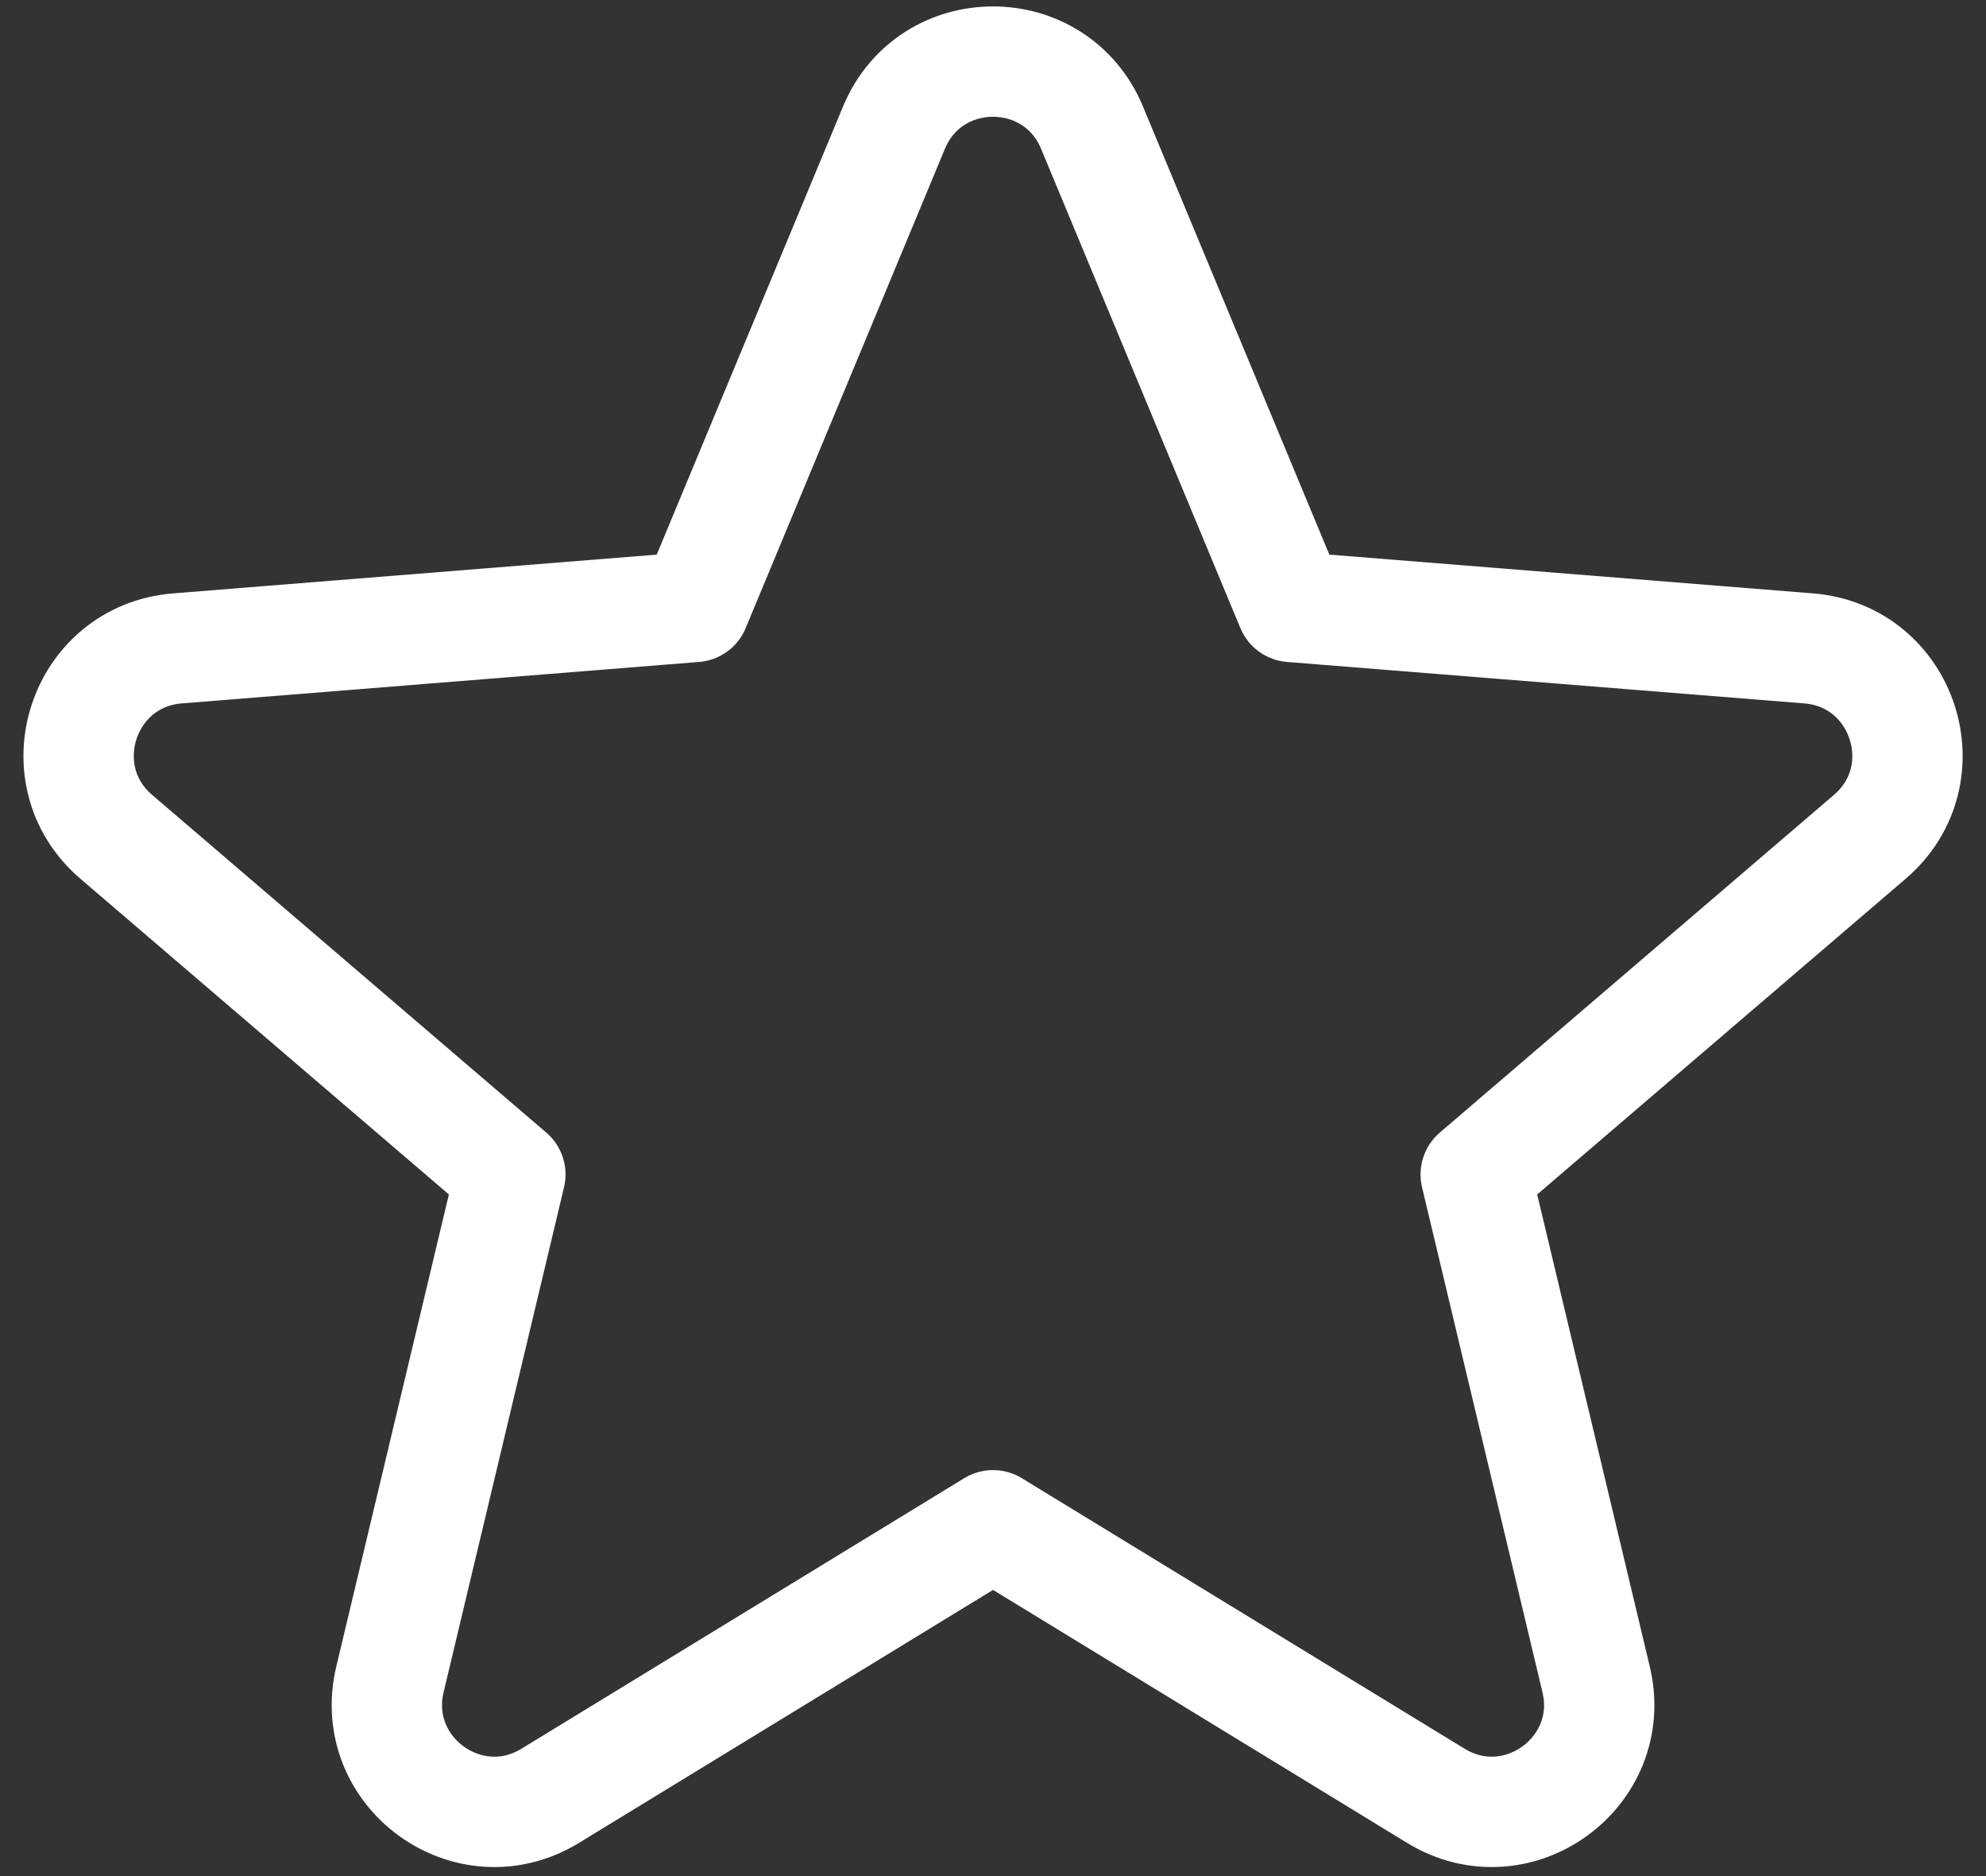
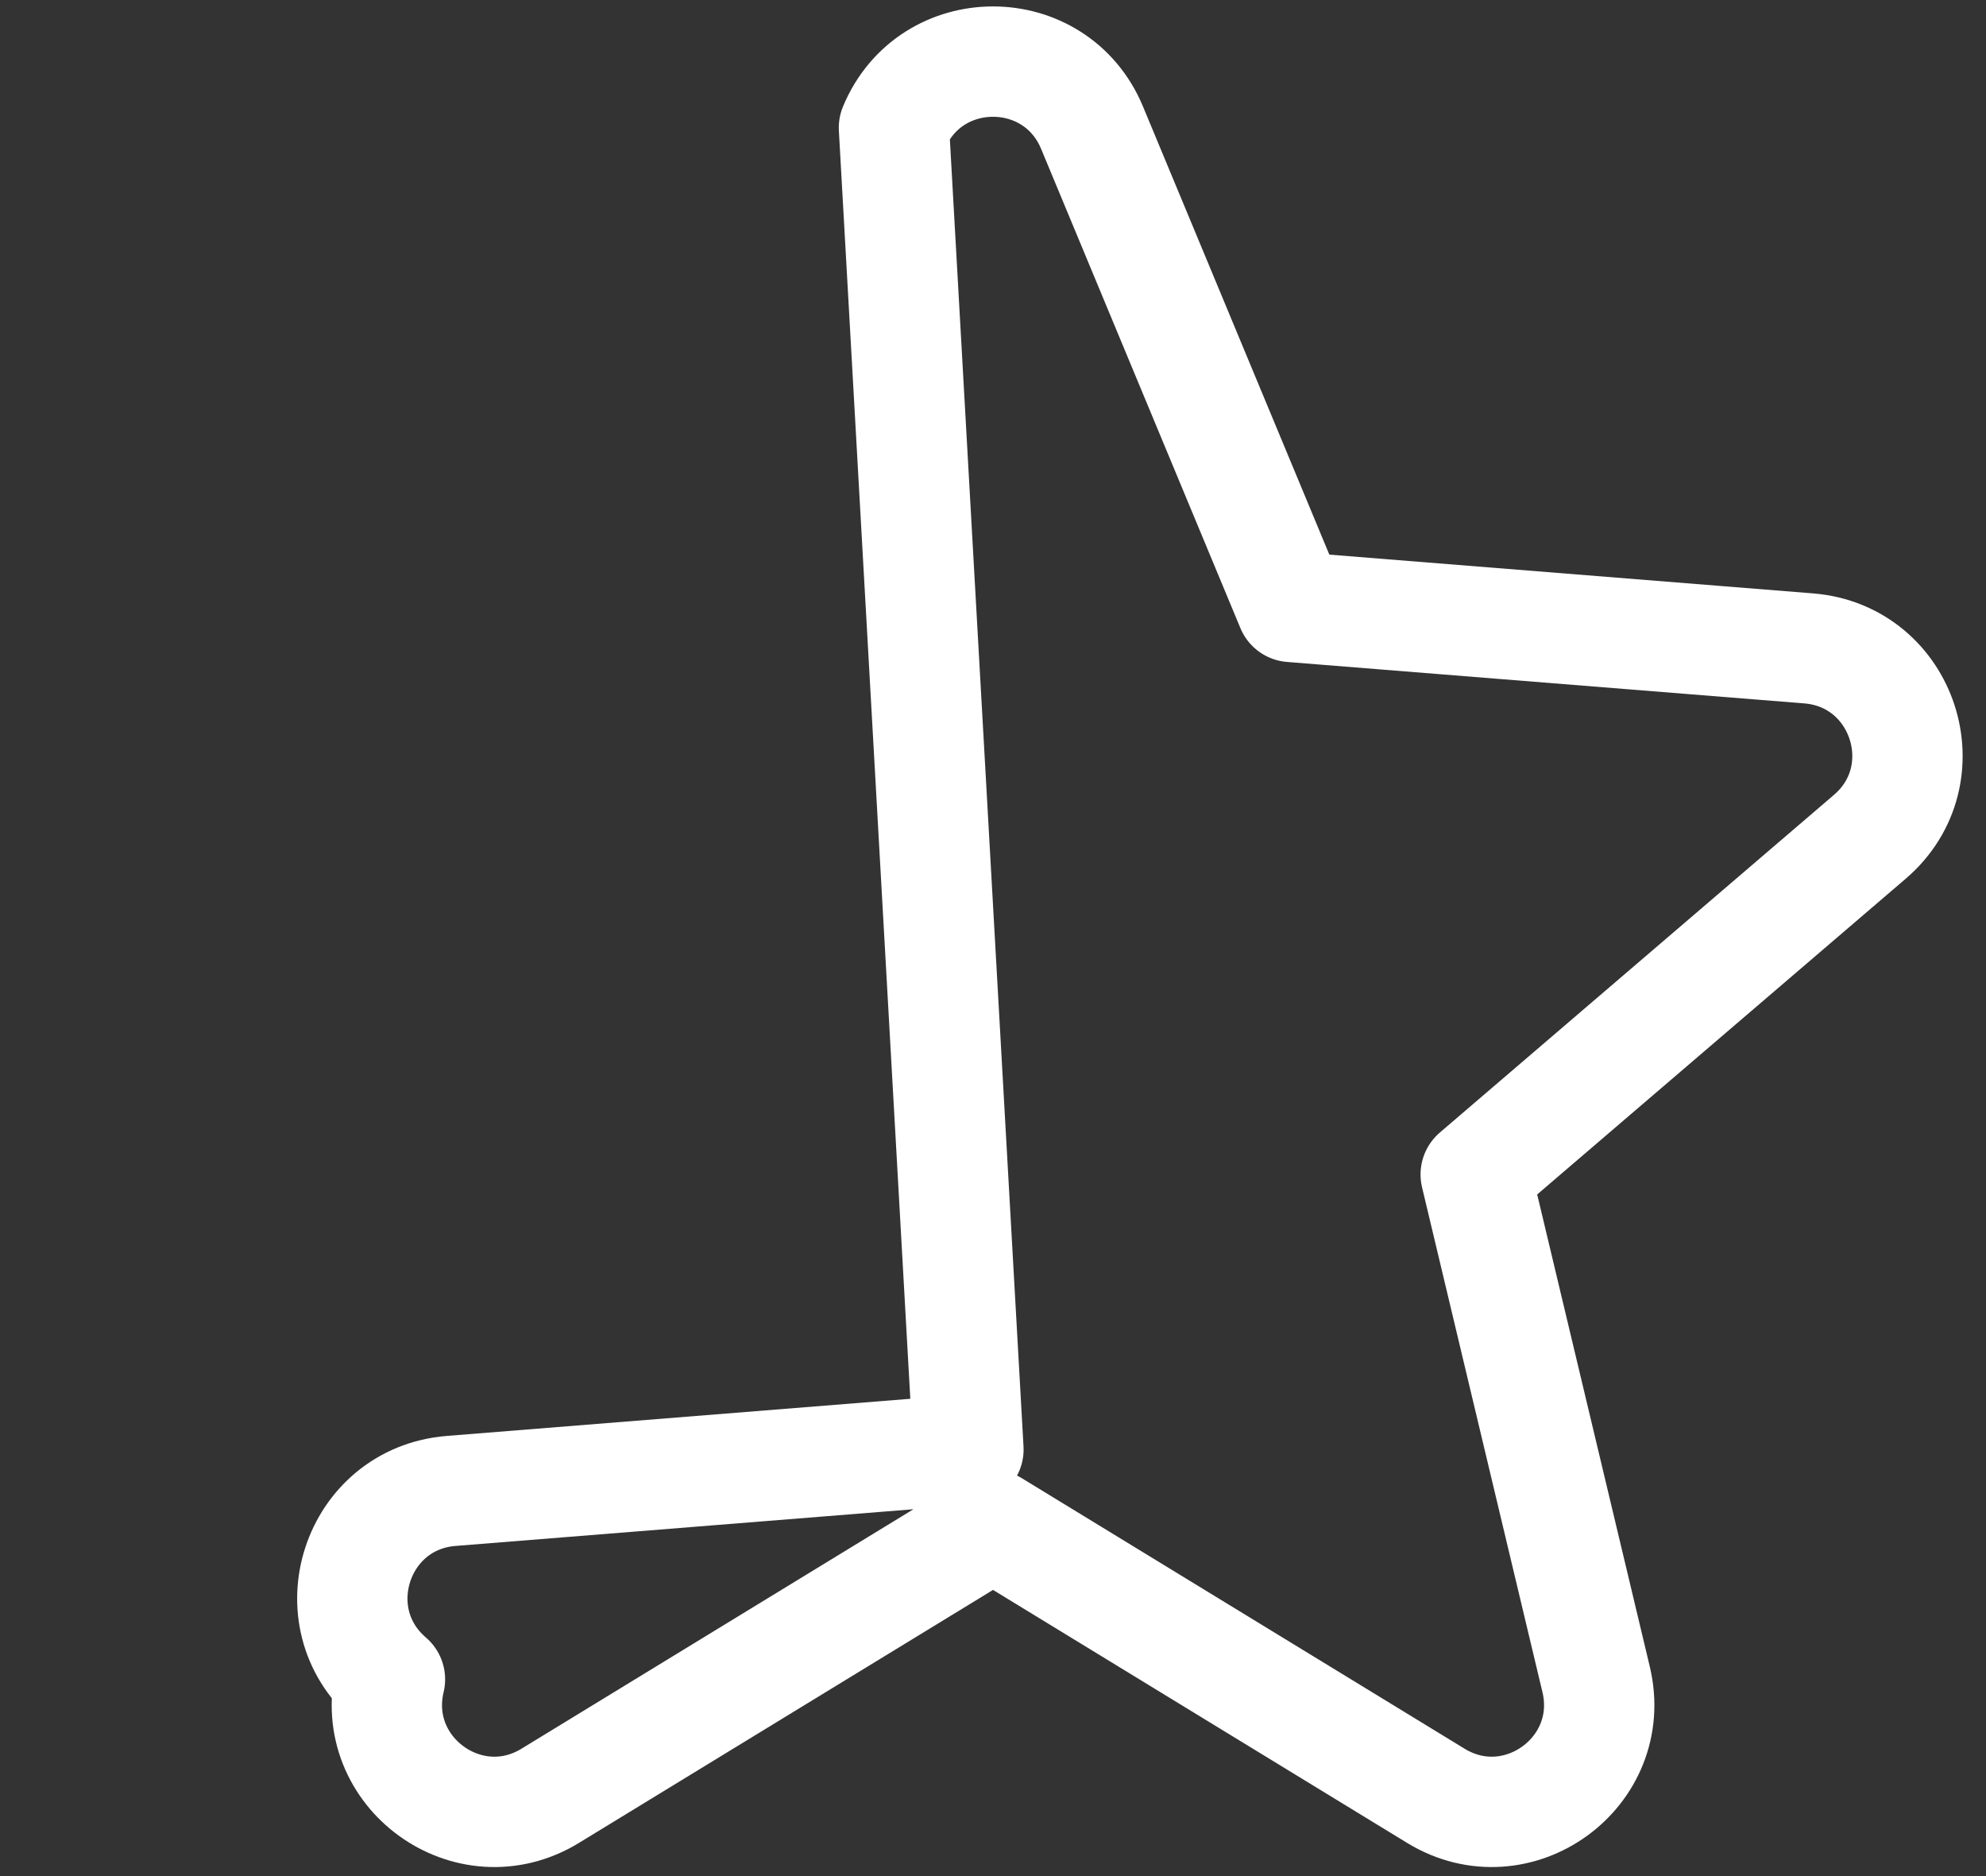
<svg xmlns="http://www.w3.org/2000/svg" fill="none" height="51" viewBox="0 0 54 51" width="54">
  <rect x="0" y="0" width="54" height="51" fill="#333333" stroke="none" />
-   <path d="m24.307 3.471c.996-2.395 4.39-2.395 5.386-0l5.419 13.028 14.065 1.127c2.586.207 3.635 3.435 1.664 5.122l-10.716 9.179 3.274 13.725c.602 2.523-2.143 4.518-4.357 3.166l-12.041-7.355-12.041 7.355c-2.214 1.352-4.959-.642-4.357-3.166l3.274-13.725-10.716-9.179c-1.97-1.688-.922-4.915 1.664-5.122l14.065-1.127z" stroke="#fff" stroke-linecap="round" stroke-linejoin="round" stroke-width="3" />
+   <path d="m24.307 3.471c.996-2.395 4.39-2.395 5.386-0l5.419 13.028 14.065 1.127c2.586.207 3.635 3.435 1.664 5.122l-10.716 9.179 3.274 13.725c.602 2.523-2.143 4.518-4.357 3.166l-12.041-7.355-12.041 7.355c-2.214 1.352-4.959-.642-4.357-3.166c-1.97-1.688-.922-4.915 1.664-5.122l14.065-1.127z" stroke="#fff" stroke-linecap="round" stroke-linejoin="round" stroke-width="3" />
</svg>